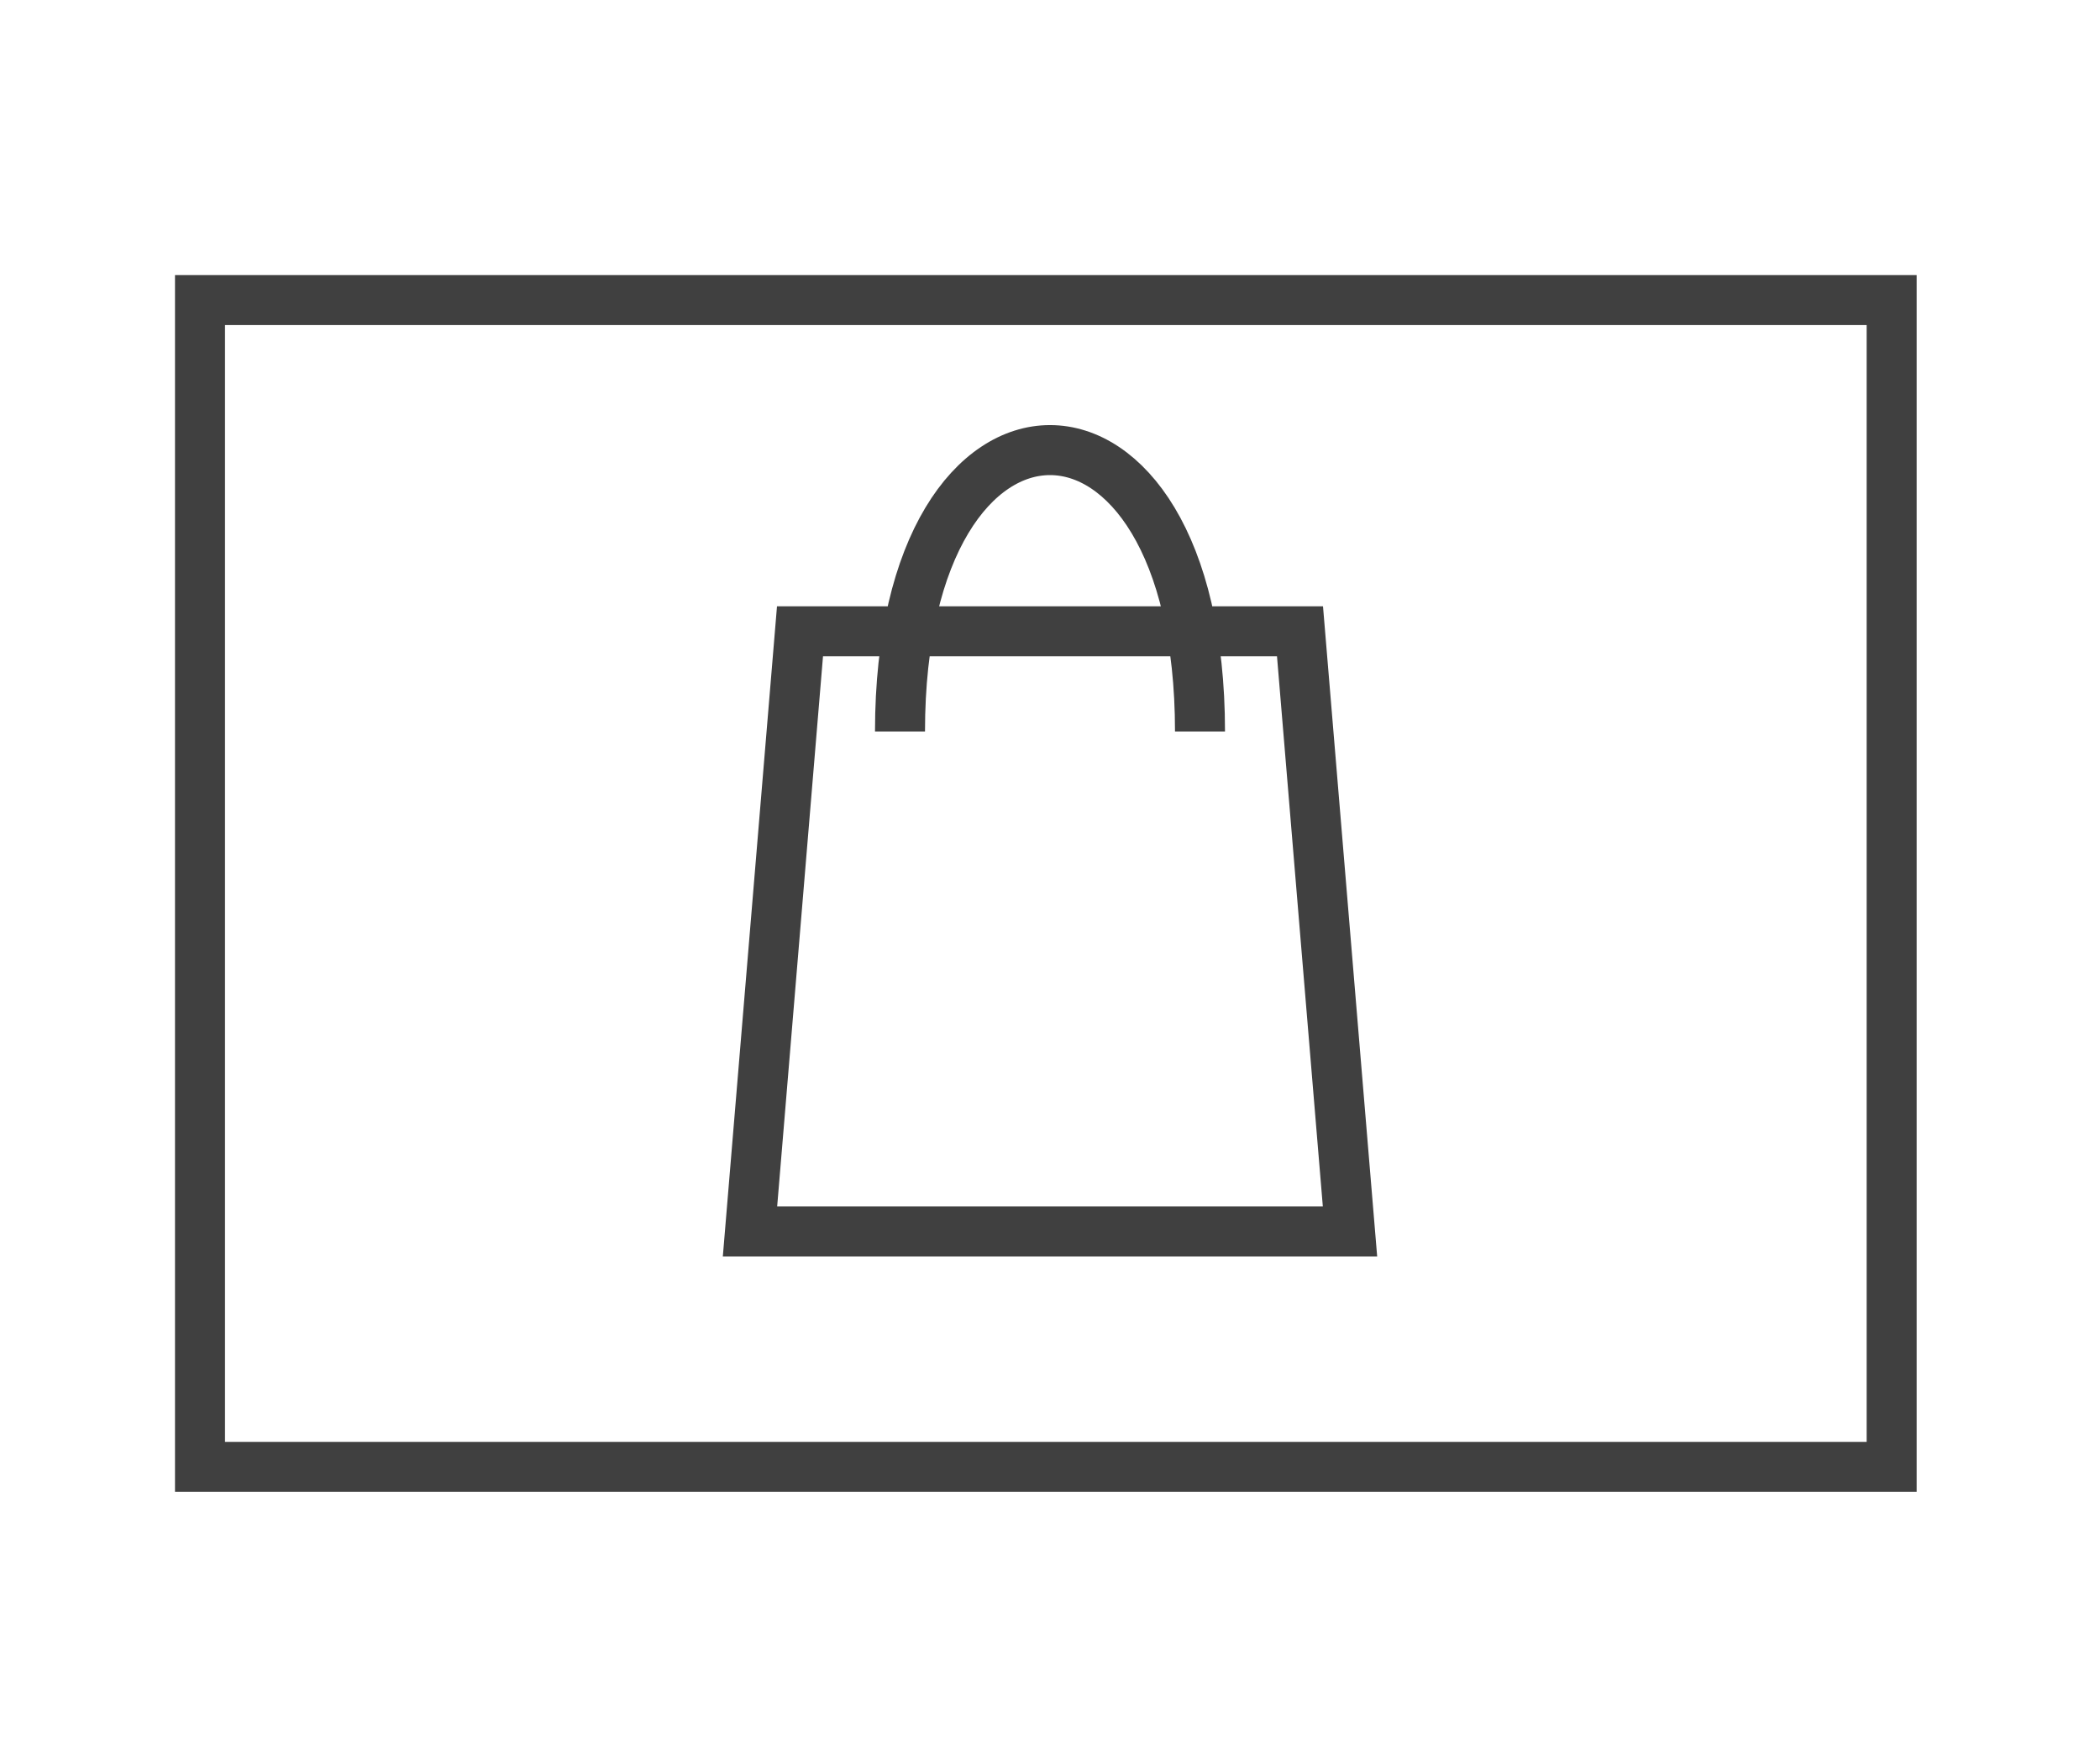
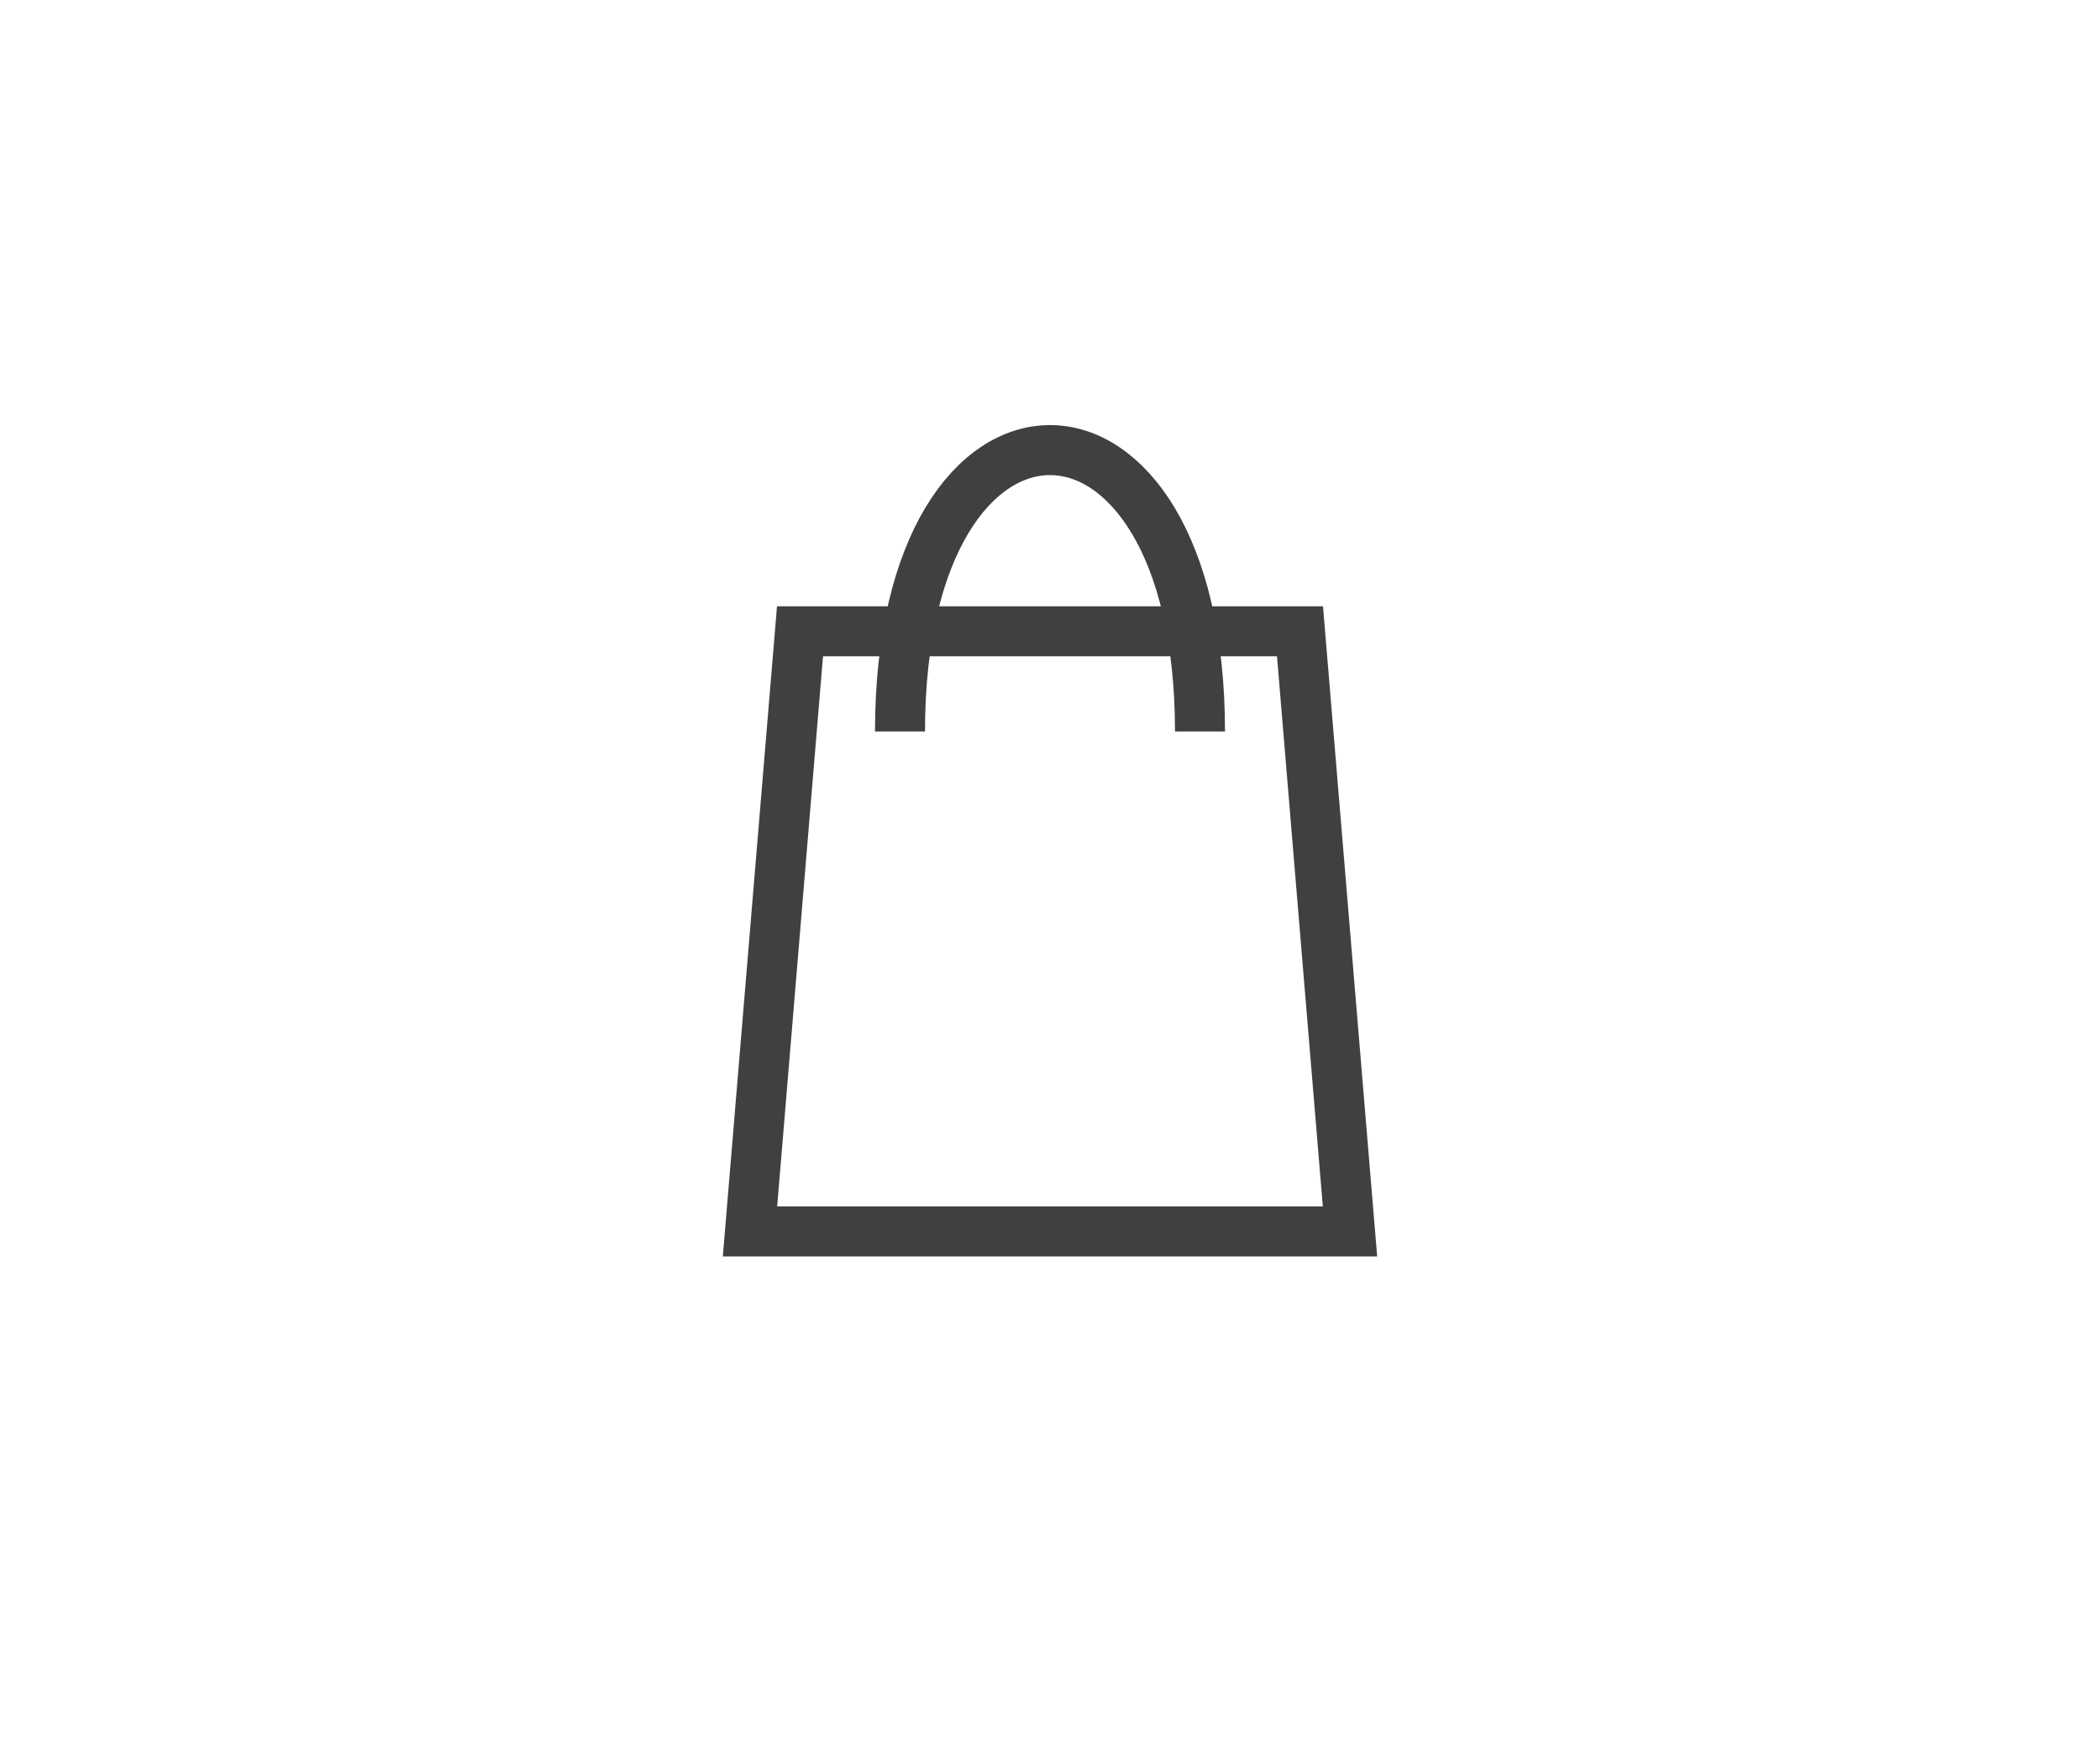
<svg xmlns="http://www.w3.org/2000/svg" width="42" height="35" viewBox="0 0 42 35" fill="none">
-   <path d="M37.833 6H4V29.333H37.833V6Z" stroke="#404040" stroke-miterlimit="10" />
  <path d="M18 14.627C18 7.125 24 7.125 24 14.627M16 12.624H26L27 24.625H15L16 12.624Z" stroke="#404040" />
</svg>